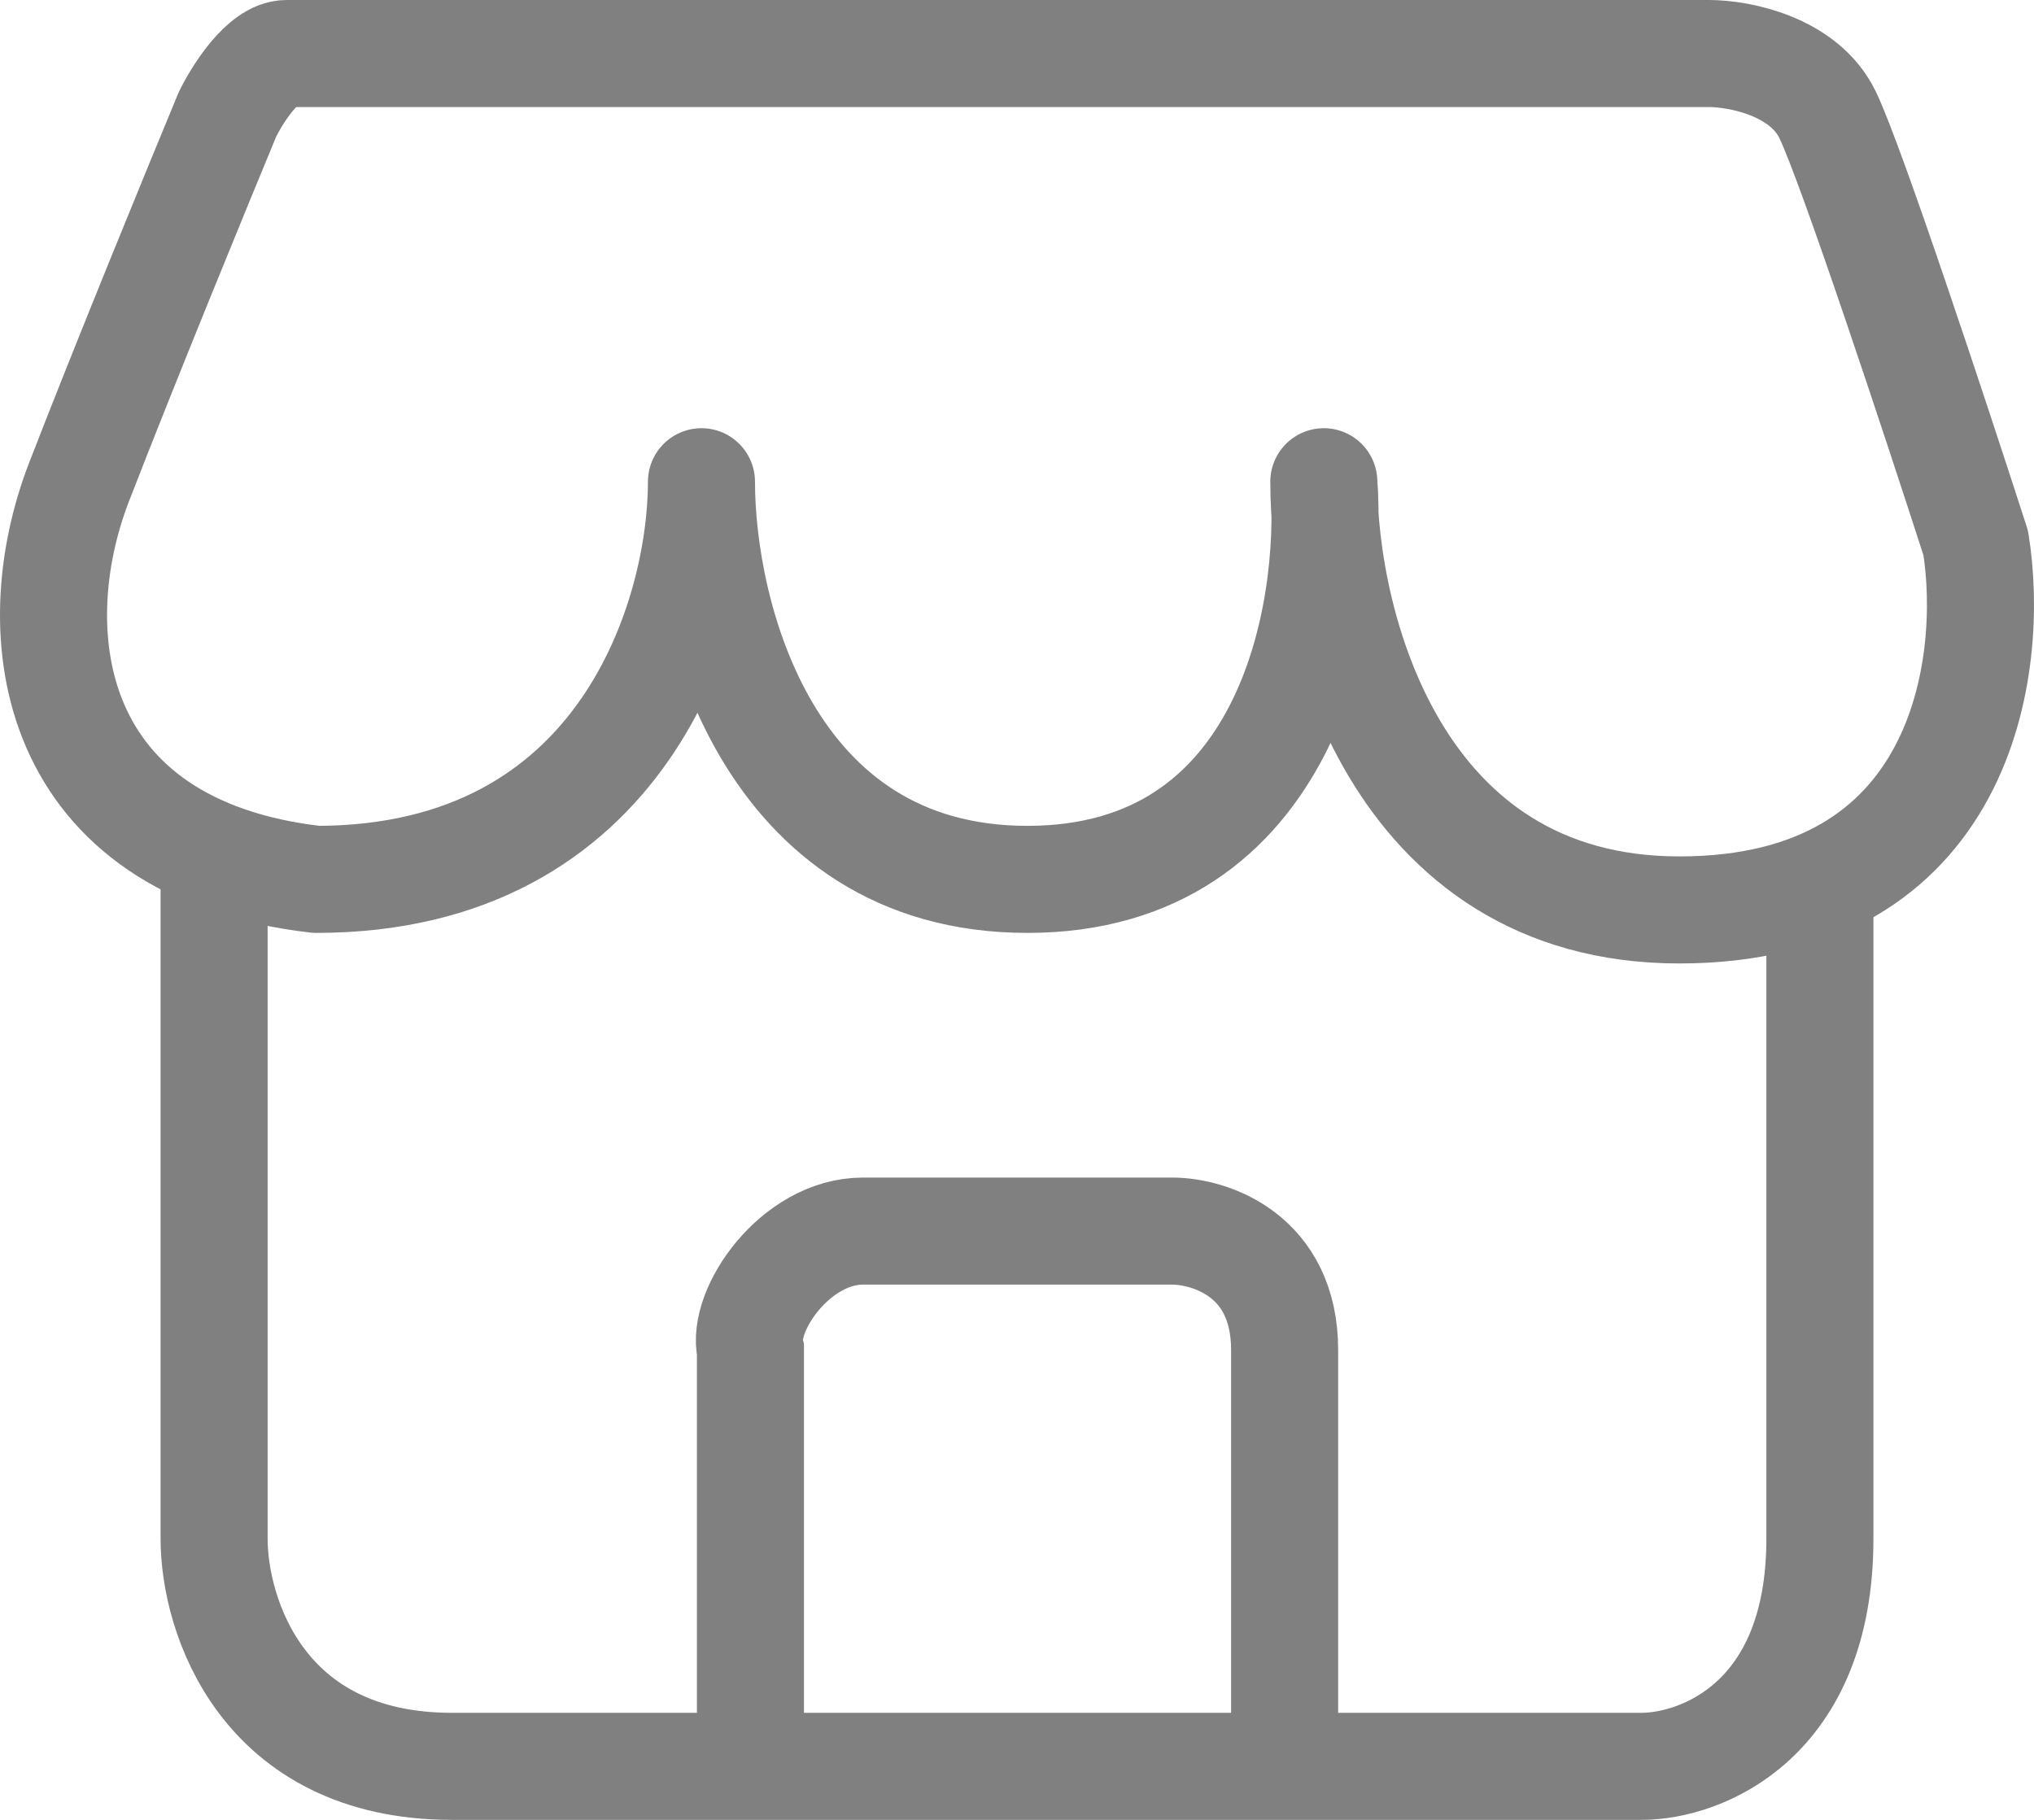
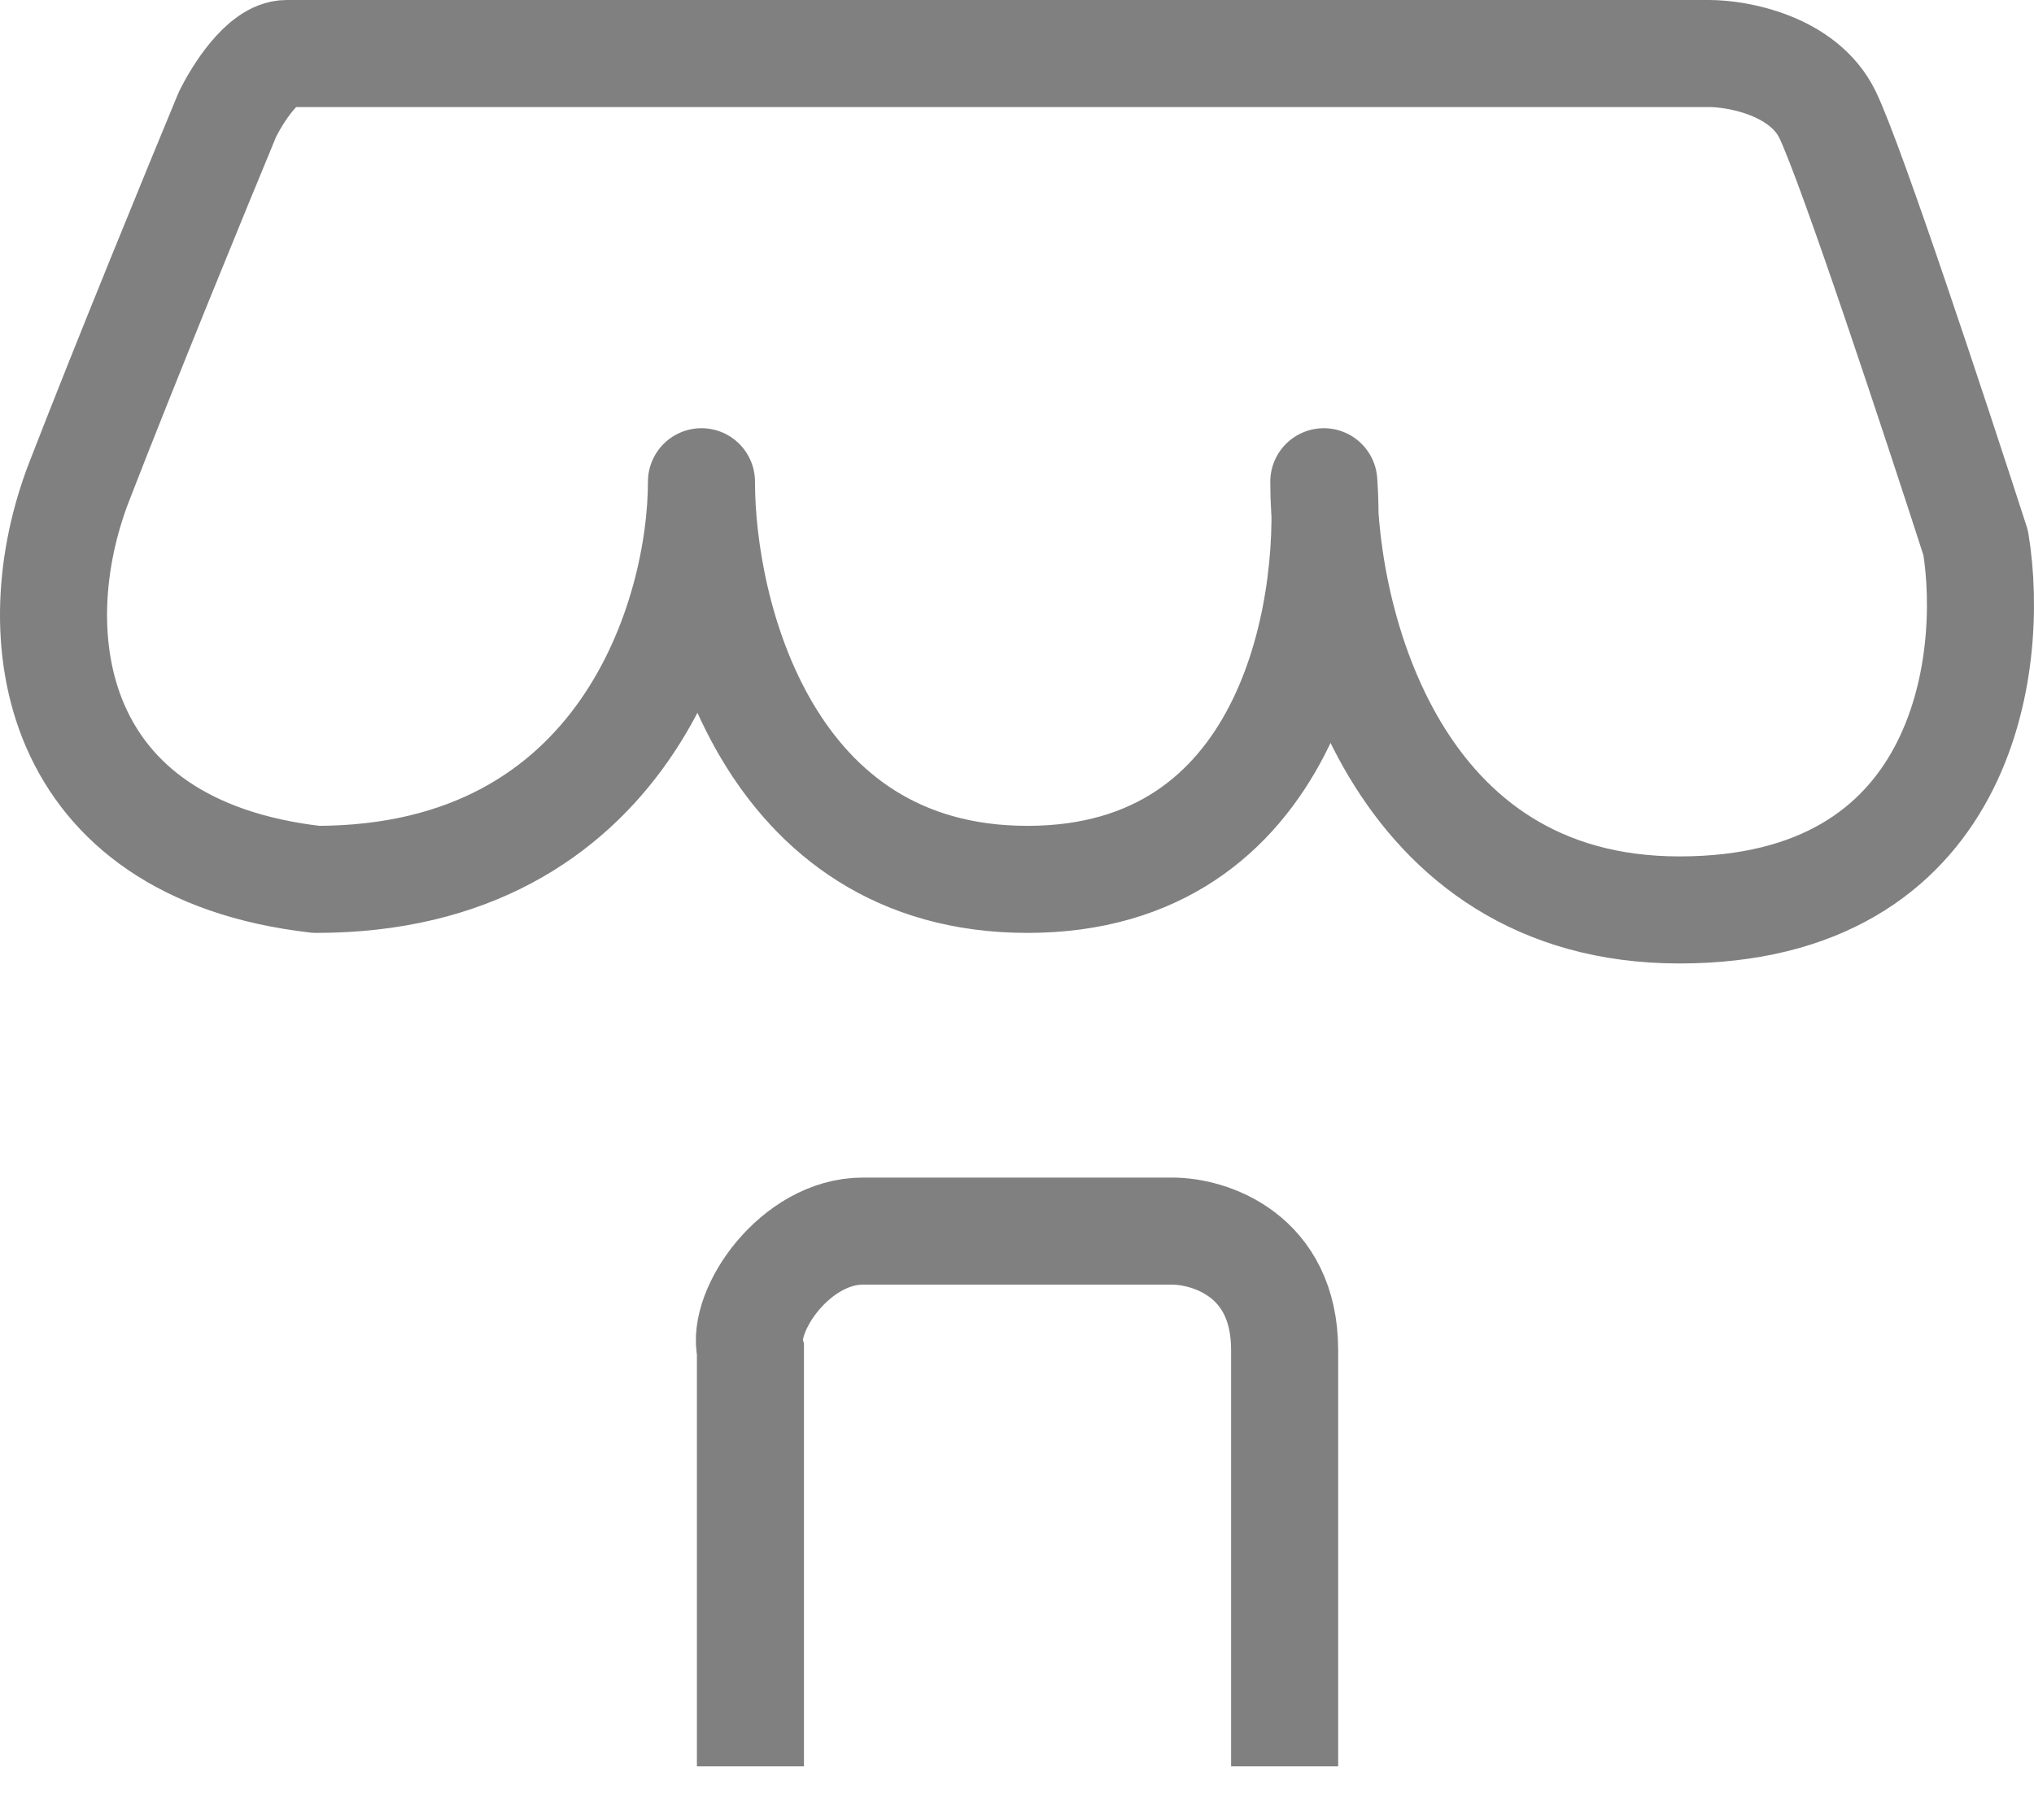
<svg xmlns="http://www.w3.org/2000/svg" width="38" height="34" viewBox="0 0 38 34" fill="none">
-   <path d="M4 16V28.75C4 30.167 4.889 33 8.444 33C12 33 24.741 33 30.667 33C31.778 33 34 32.15 34 28.75C34 25.35 34 19.188 34 16.531" stroke="#808080" stroke-width="2" />
  <path d="M14.02 33V25.222C13.845 24.482 14.86 23 16.121 23C17.382 23 20.498 23 21.899 23C22.599 23 24 23.444 24 25.222C24 27 24 31.148 24 33" stroke="#808080" stroke-width="2" />
  <path d="M5.355 1H31.929C32.482 1 33.7 1.229 34.143 2.143C34.586 3.057 36.173 7.857 36.911 10.143C37.281 12.429 36.69 17 31.375 17C26.06 17 24.732 11.667 24.732 9C24.916 11.476 24.067 16.429 19.195 16.429C14.323 16.429 13.105 11.476 13.105 9C13.105 11.476 11.666 16.429 5.908 16.429C0.926 15.857 0.372 11.857 1.479 9C2.365 6.714 3.694 3.476 4.247 2.143C4.432 1.762 4.912 1 5.355 1Z" stroke="#808080" stroke-width="2" stroke-linejoin="round" />
</svg>